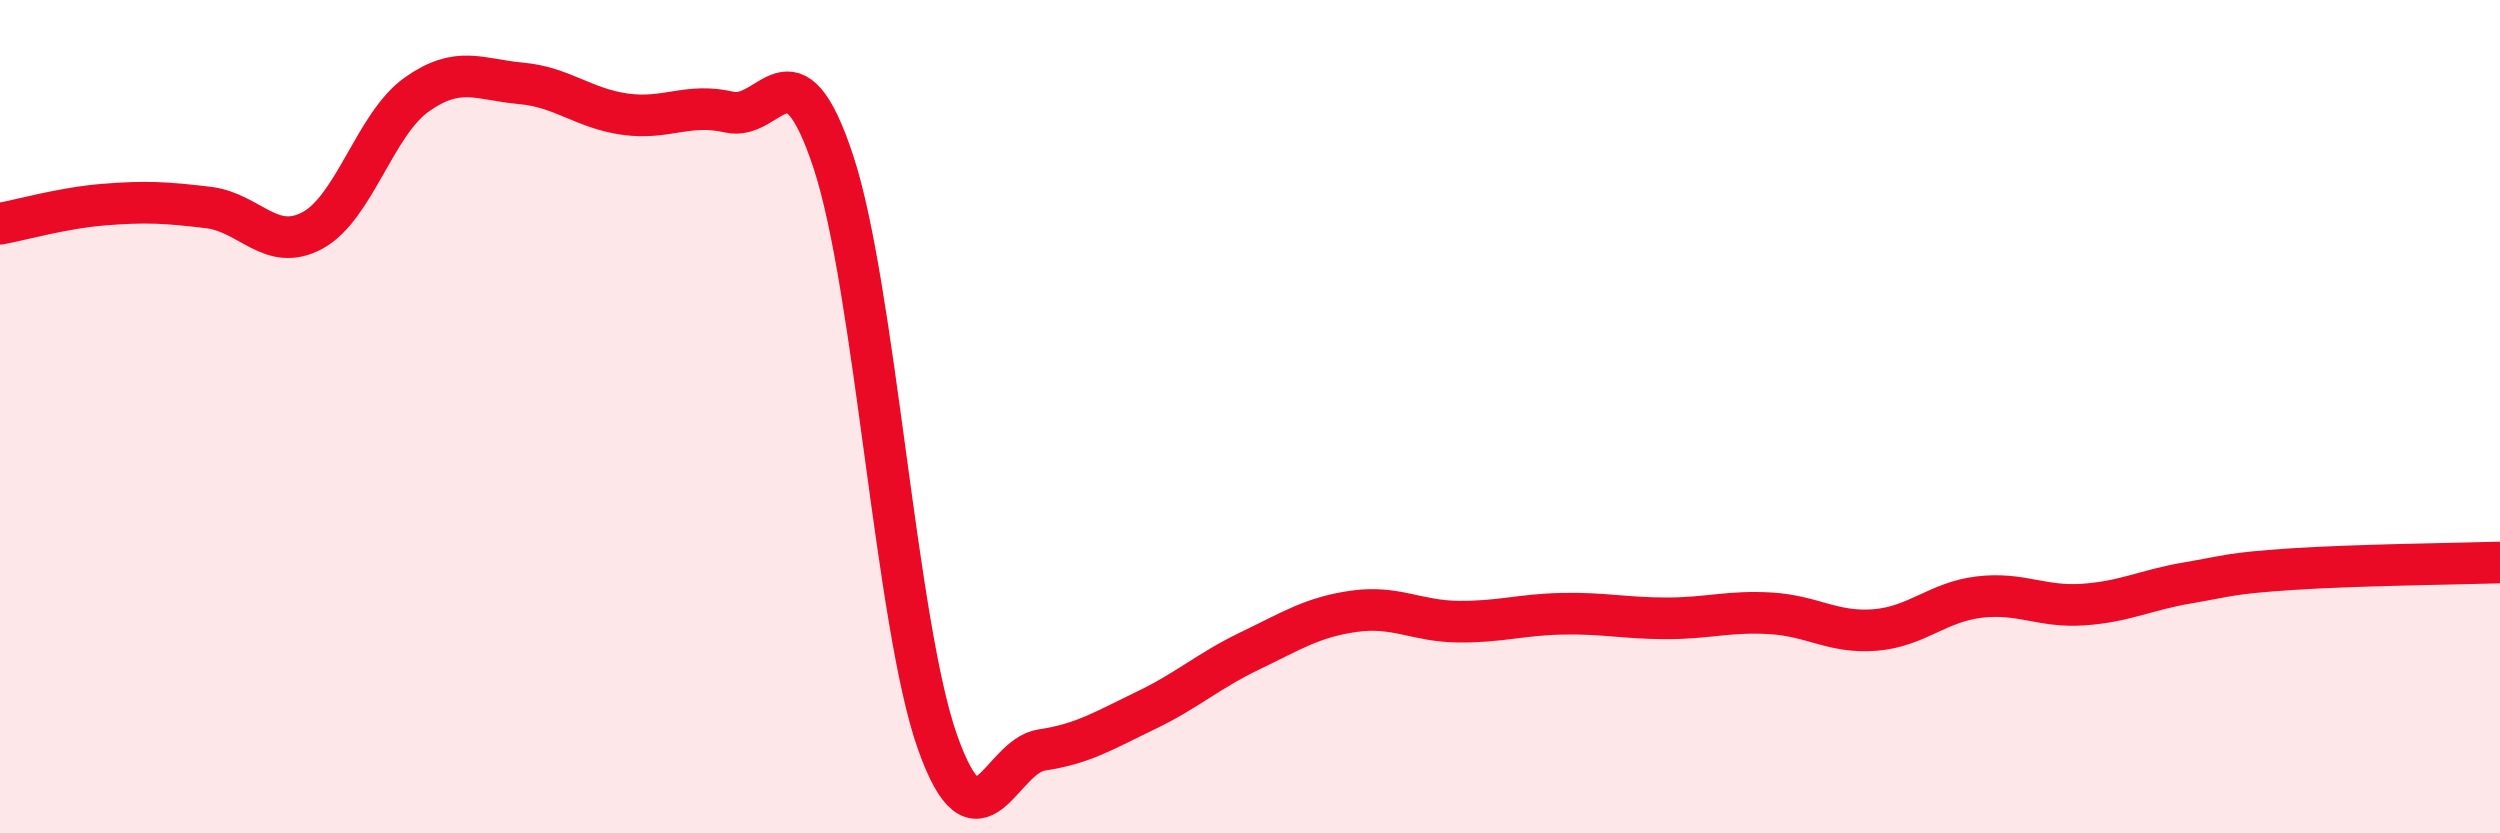
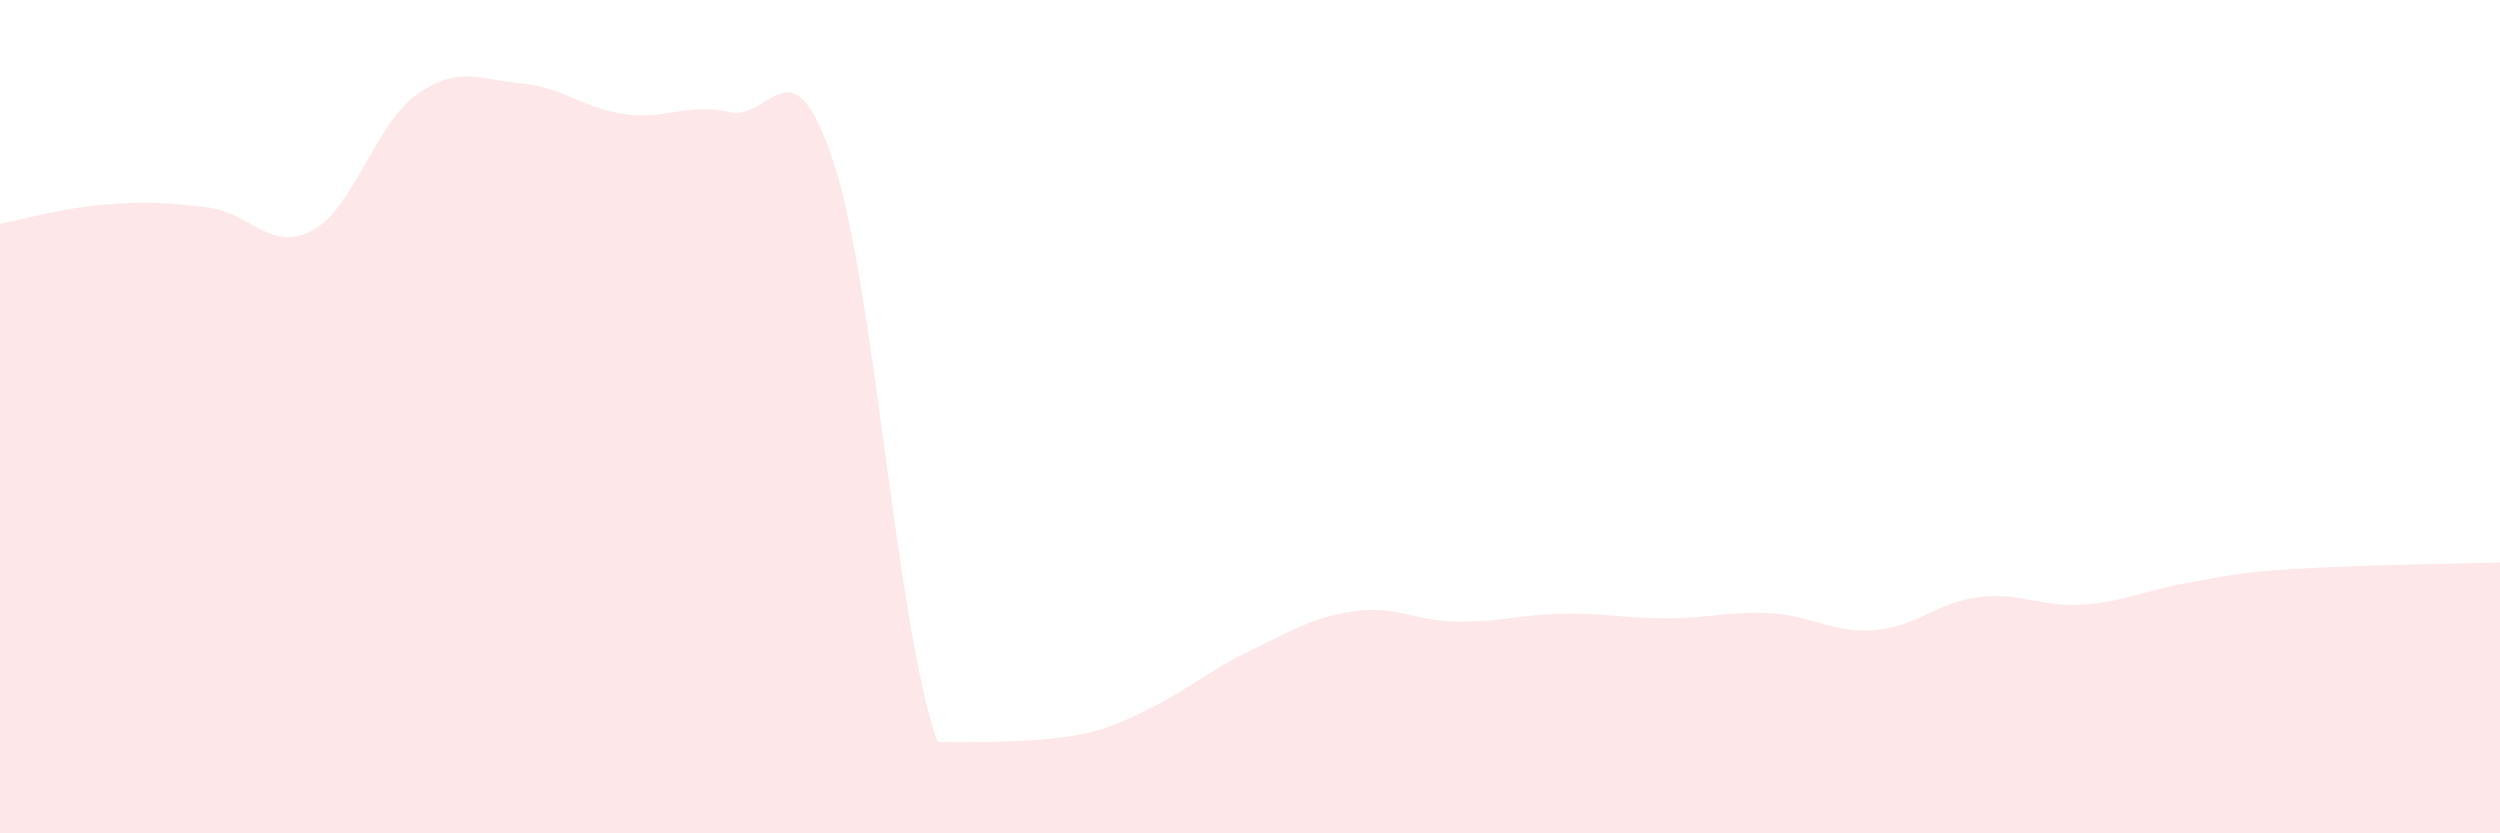
<svg xmlns="http://www.w3.org/2000/svg" width="60" height="20" viewBox="0 0 60 20">
-   <path d="M 0,5.37 C 0.5,5.28 1.5,4.99 2.5,4.91 C 3.5,4.83 4,4.86 5,4.98 C 6,5.1 6.5,6.07 7.5,5.53 C 8.5,4.99 9,2.98 10,2.27 C 11,1.56 11.5,1.91 12.5,2 C 13.5,2.09 14,2.6 15,2.74 C 16,2.88 16.5,2.46 17.5,2.69 C 18.5,2.92 19,0.86 20,3.88 C 21,6.9 21.5,14.99 22.5,17.81 C 23.5,20.63 24,18.15 25,18 C 26,17.85 26.5,17.53 27.5,17.05 C 28.5,16.57 29,16.1 30,15.62 C 31,15.14 31.5,14.81 32.5,14.67 C 33.5,14.53 34,14.91 35,14.92 C 36,14.93 36.5,14.75 37.5,14.73 C 38.5,14.71 39,14.84 40,14.84 C 41,14.84 41.5,14.66 42.5,14.72 C 43.5,14.78 44,15.2 45,15.12 C 46,15.04 46.5,14.45 47.5,14.33 C 48.5,14.21 49,14.58 50,14.51 C 51,14.44 51.5,14.16 52.5,13.99 C 53.5,13.82 53.5,13.76 55,13.66 C 56.5,13.56 59,13.53 60,13.5L60 20L0 20Z" fill="#EB0A25" opacity="0.1" stroke-linecap="round" stroke-linejoin="round" />
-   <path d="M 0,5.37 C 0.5,5.28 1.5,4.99 2.5,4.91 C 3.5,4.83 4,4.86 5,4.98 C 6,5.1 6.5,6.07 7.5,5.53 C 8.5,4.99 9,2.98 10,2.27 C 11,1.56 11.5,1.91 12.5,2 C 13.5,2.09 14,2.6 15,2.74 C 16,2.88 16.5,2.46 17.5,2.69 C 18.5,2.92 19,0.86 20,3.88 C 21,6.9 21.5,14.99 22.5,17.81 C 23.5,20.63 24,18.15 25,18 C 26,17.85 26.5,17.53 27.5,17.05 C 28.5,16.57 29,16.1 30,15.62 C 31,15.14 31.5,14.81 32.5,14.67 C 33.5,14.53 34,14.91 35,14.92 C 36,14.93 36.5,14.75 37.5,14.73 C 38.5,14.71 39,14.84 40,14.84 C 41,14.84 41.5,14.66 42.5,14.72 C 43.5,14.78 44,15.2 45,15.12 C 46,15.04 46.5,14.45 47.5,14.33 C 48.5,14.21 49,14.58 50,14.51 C 51,14.44 51.5,14.16 52.5,13.99 C 53.5,13.82 53.5,13.76 55,13.66 C 56.5,13.56 59,13.53 60,13.5" stroke="#EB0A25" stroke-width="1" fill="none" stroke-linecap="round" stroke-linejoin="round" />
+   <path d="M 0,5.37 C 0.5,5.28 1.5,4.99 2.5,4.91 C 3.5,4.83 4,4.86 5,4.98 C 6,5.1 6.5,6.07 7.5,5.53 C 8.5,4.99 9,2.98 10,2.27 C 11,1.56 11.5,1.91 12.5,2 C 13.5,2.09 14,2.6 15,2.74 C 16,2.88 16.5,2.46 17.5,2.69 C 18.5,2.92 19,0.86 20,3.88 C 21,6.9 21.5,14.99 22.5,17.81 C 26,17.85 26.5,17.53 27.5,17.05 C 28.5,16.57 29,16.1 30,15.62 C 31,15.14 31.5,14.81 32.5,14.67 C 33.5,14.53 34,14.91 35,14.92 C 36,14.93 36.5,14.75 37.5,14.73 C 38.5,14.71 39,14.84 40,14.84 C 41,14.84 41.5,14.66 42.5,14.72 C 43.5,14.78 44,15.2 45,15.12 C 46,15.04 46.5,14.45 47.5,14.33 C 48.5,14.21 49,14.58 50,14.51 C 51,14.44 51.5,14.16 52.5,13.99 C 53.5,13.82 53.5,13.76 55,13.66 C 56.5,13.56 59,13.53 60,13.5L60 20L0 20Z" fill="#EB0A25" opacity="0.1" stroke-linecap="round" stroke-linejoin="round" />
</svg>